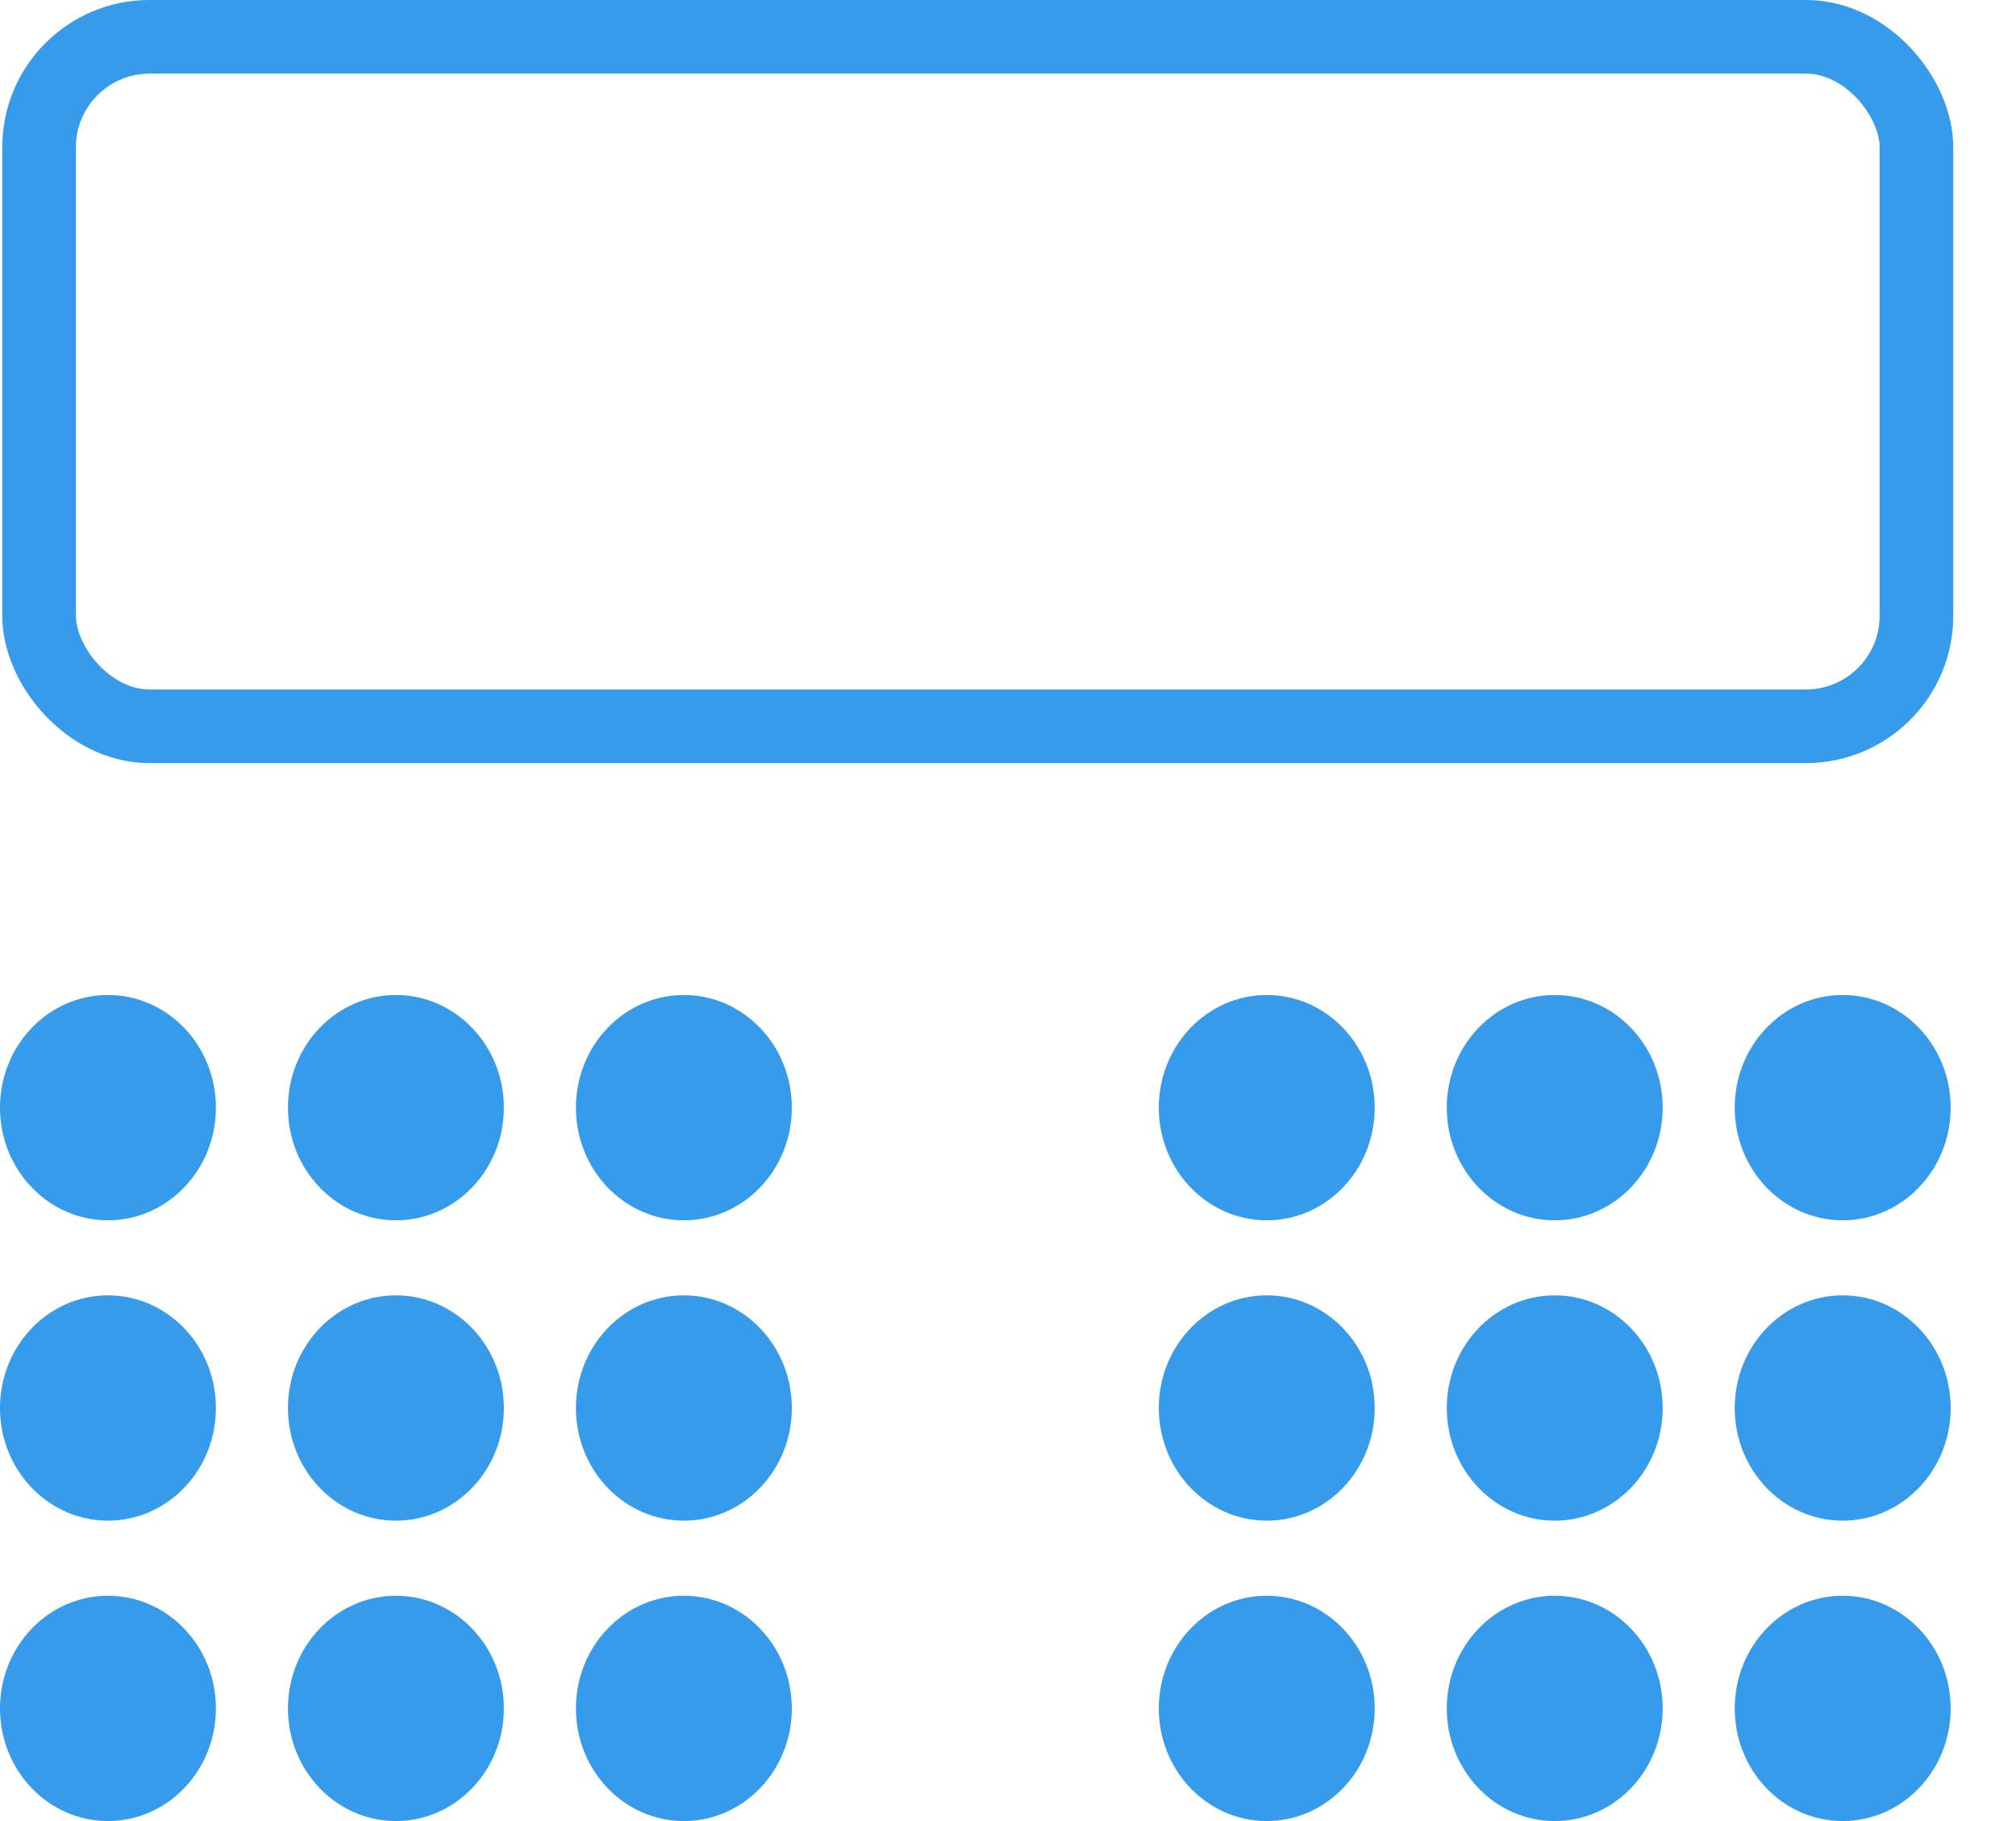
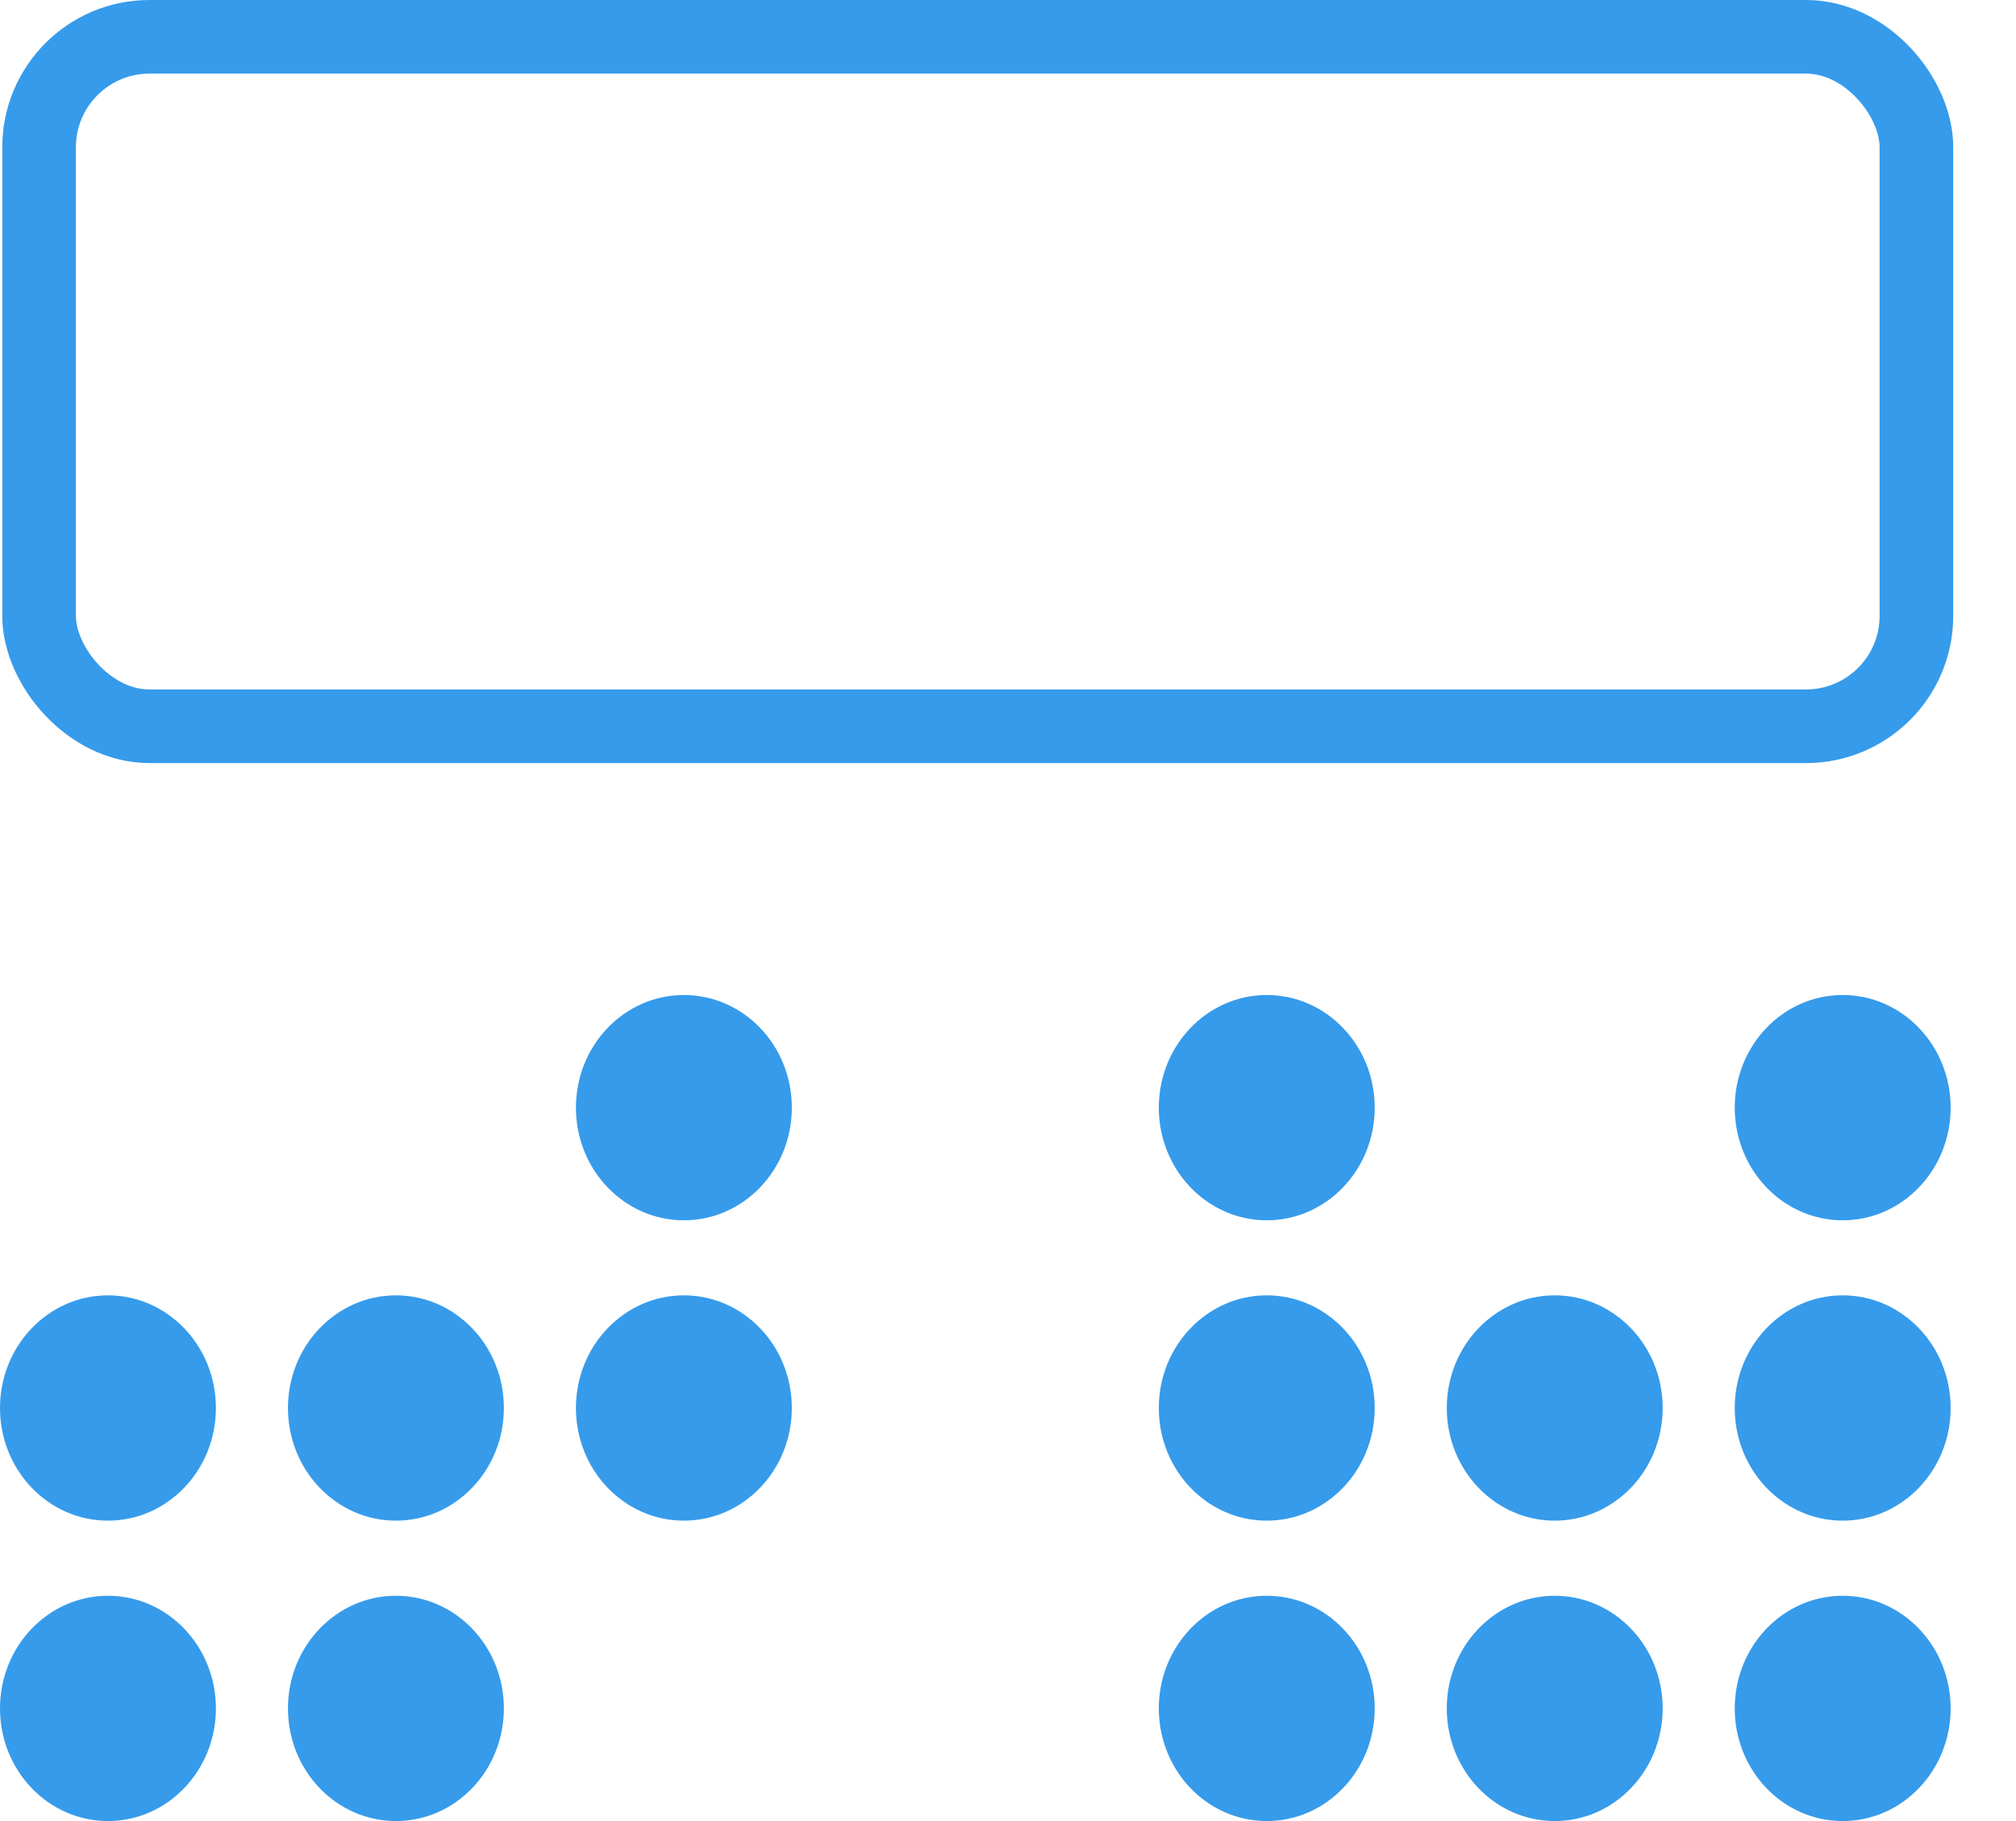
<svg xmlns="http://www.w3.org/2000/svg" width="31px" height="28px" viewBox="0 0 31 28">
  <title>icone / salle / capacité / carre copy</title>
  <g id="WORK" stroke="none" stroke-width="1" fill="none" fill-rule="evenodd">
    <g id="Artboard" transform="translate(-214, -48)">
      <g id="Group" transform="translate(214, 48)">
        <rect id="Rectangle" stroke="#369BEB" stroke-width="1.132" x="0.601" y="0.566" width="28.868" height="10.601" rx="1.698" />
        <ellipse id="Oval-Copy-12" fill="#369BEB" cx="19.479" cy="17.031" rx="1.66" ry="1.732" />
        <ellipse id="Oval-Copy-13" fill="#369BEB" cx="19.479" cy="21.649" rx="1.66" ry="1.732" />
        <ellipse id="Oval-Copy-14" fill="#369BEB" cx="19.479" cy="26.268" rx="1.66" ry="1.732" />
-         <ellipse id="Oval-Copy-2" fill="#369BEB" cx="6.088" cy="17.031" rx="1.66" ry="1.732" />
        <ellipse id="Oval-Copy-15" fill="#369BEB" cx="28.335" cy="17.031" rx="1.66" ry="1.732" />
        <ellipse id="Oval-Copy-5" fill="#369BEB" cx="6.088" cy="21.649" rx="1.66" ry="1.732" />
        <ellipse id="Oval-Copy-16" fill="#369BEB" cx="28.335" cy="21.649" rx="1.66" ry="1.732" />
        <ellipse id="Oval-Copy-9" fill="#369BEB" cx="6.088" cy="26.268" rx="1.66" ry="1.732" />
        <ellipse id="Oval-Copy-17" fill="#369BEB" cx="28.335" cy="26.268" rx="1.66" ry="1.732" />
-         <ellipse id="Oval-Copy" fill="#369BEB" cx="1.66" cy="17.031" rx="1.66" ry="1.732" />
-         <ellipse id="Oval-Copy-18" fill="#369BEB" cx="23.907" cy="17.031" rx="1.66" ry="1.732" />
        <ellipse id="Oval-Copy-6" fill="#369BEB" cx="1.66" cy="21.649" rx="1.66" ry="1.732" />
        <ellipse id="Oval-Copy-19" fill="#369BEB" cx="23.907" cy="21.649" rx="1.66" ry="1.732" />
        <ellipse id="Oval-Copy-10" fill="#369BEB" cx="1.66" cy="26.268" rx="1.66" ry="1.732" />
        <ellipse id="Oval-Copy-20" fill="#369BEB" cx="23.907" cy="26.268" rx="1.66" ry="1.732" />
        <ellipse id="Oval-Copy-3" fill="#369BEB" cx="10.516" cy="17.031" rx="1.66" ry="1.732" />
        <ellipse id="Oval-Copy-7" fill="#369BEB" cx="10.516" cy="21.649" rx="1.66" ry="1.732" />
-         <ellipse id="Oval-Copy-11" fill="#369BEB" cx="10.516" cy="26.268" rx="1.66" ry="1.732" />
      </g>
    </g>
  </g>
</svg>